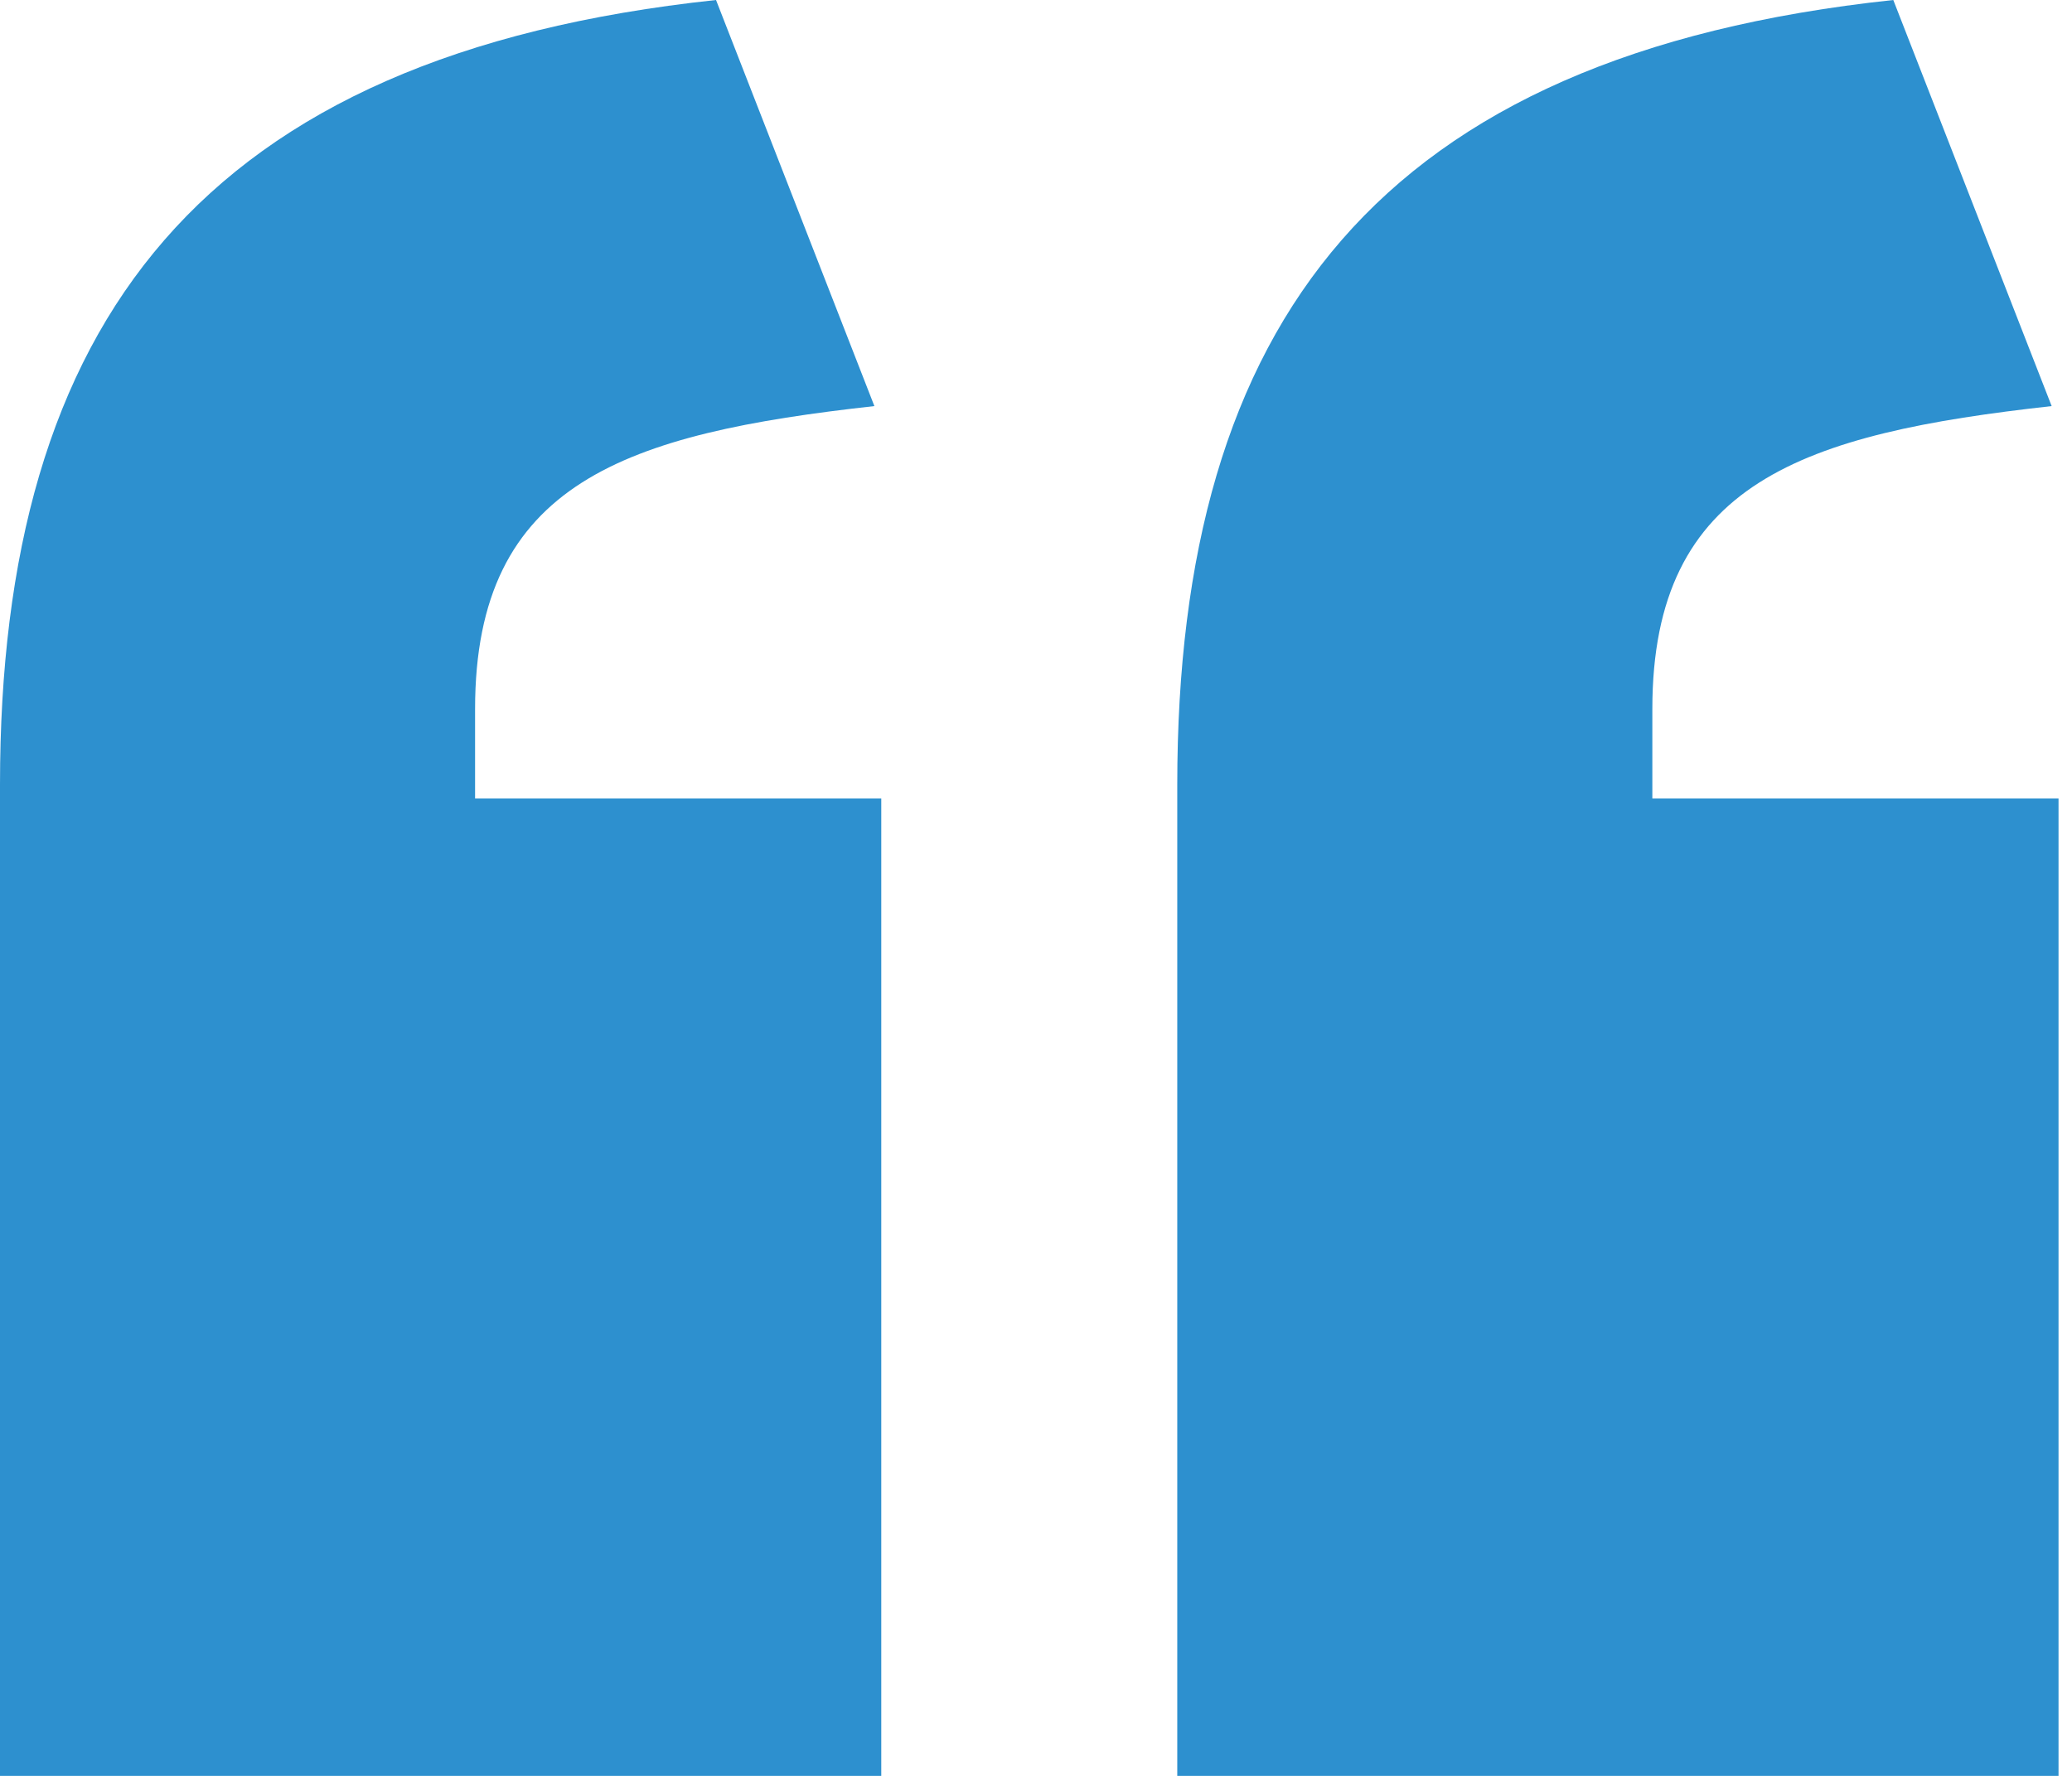
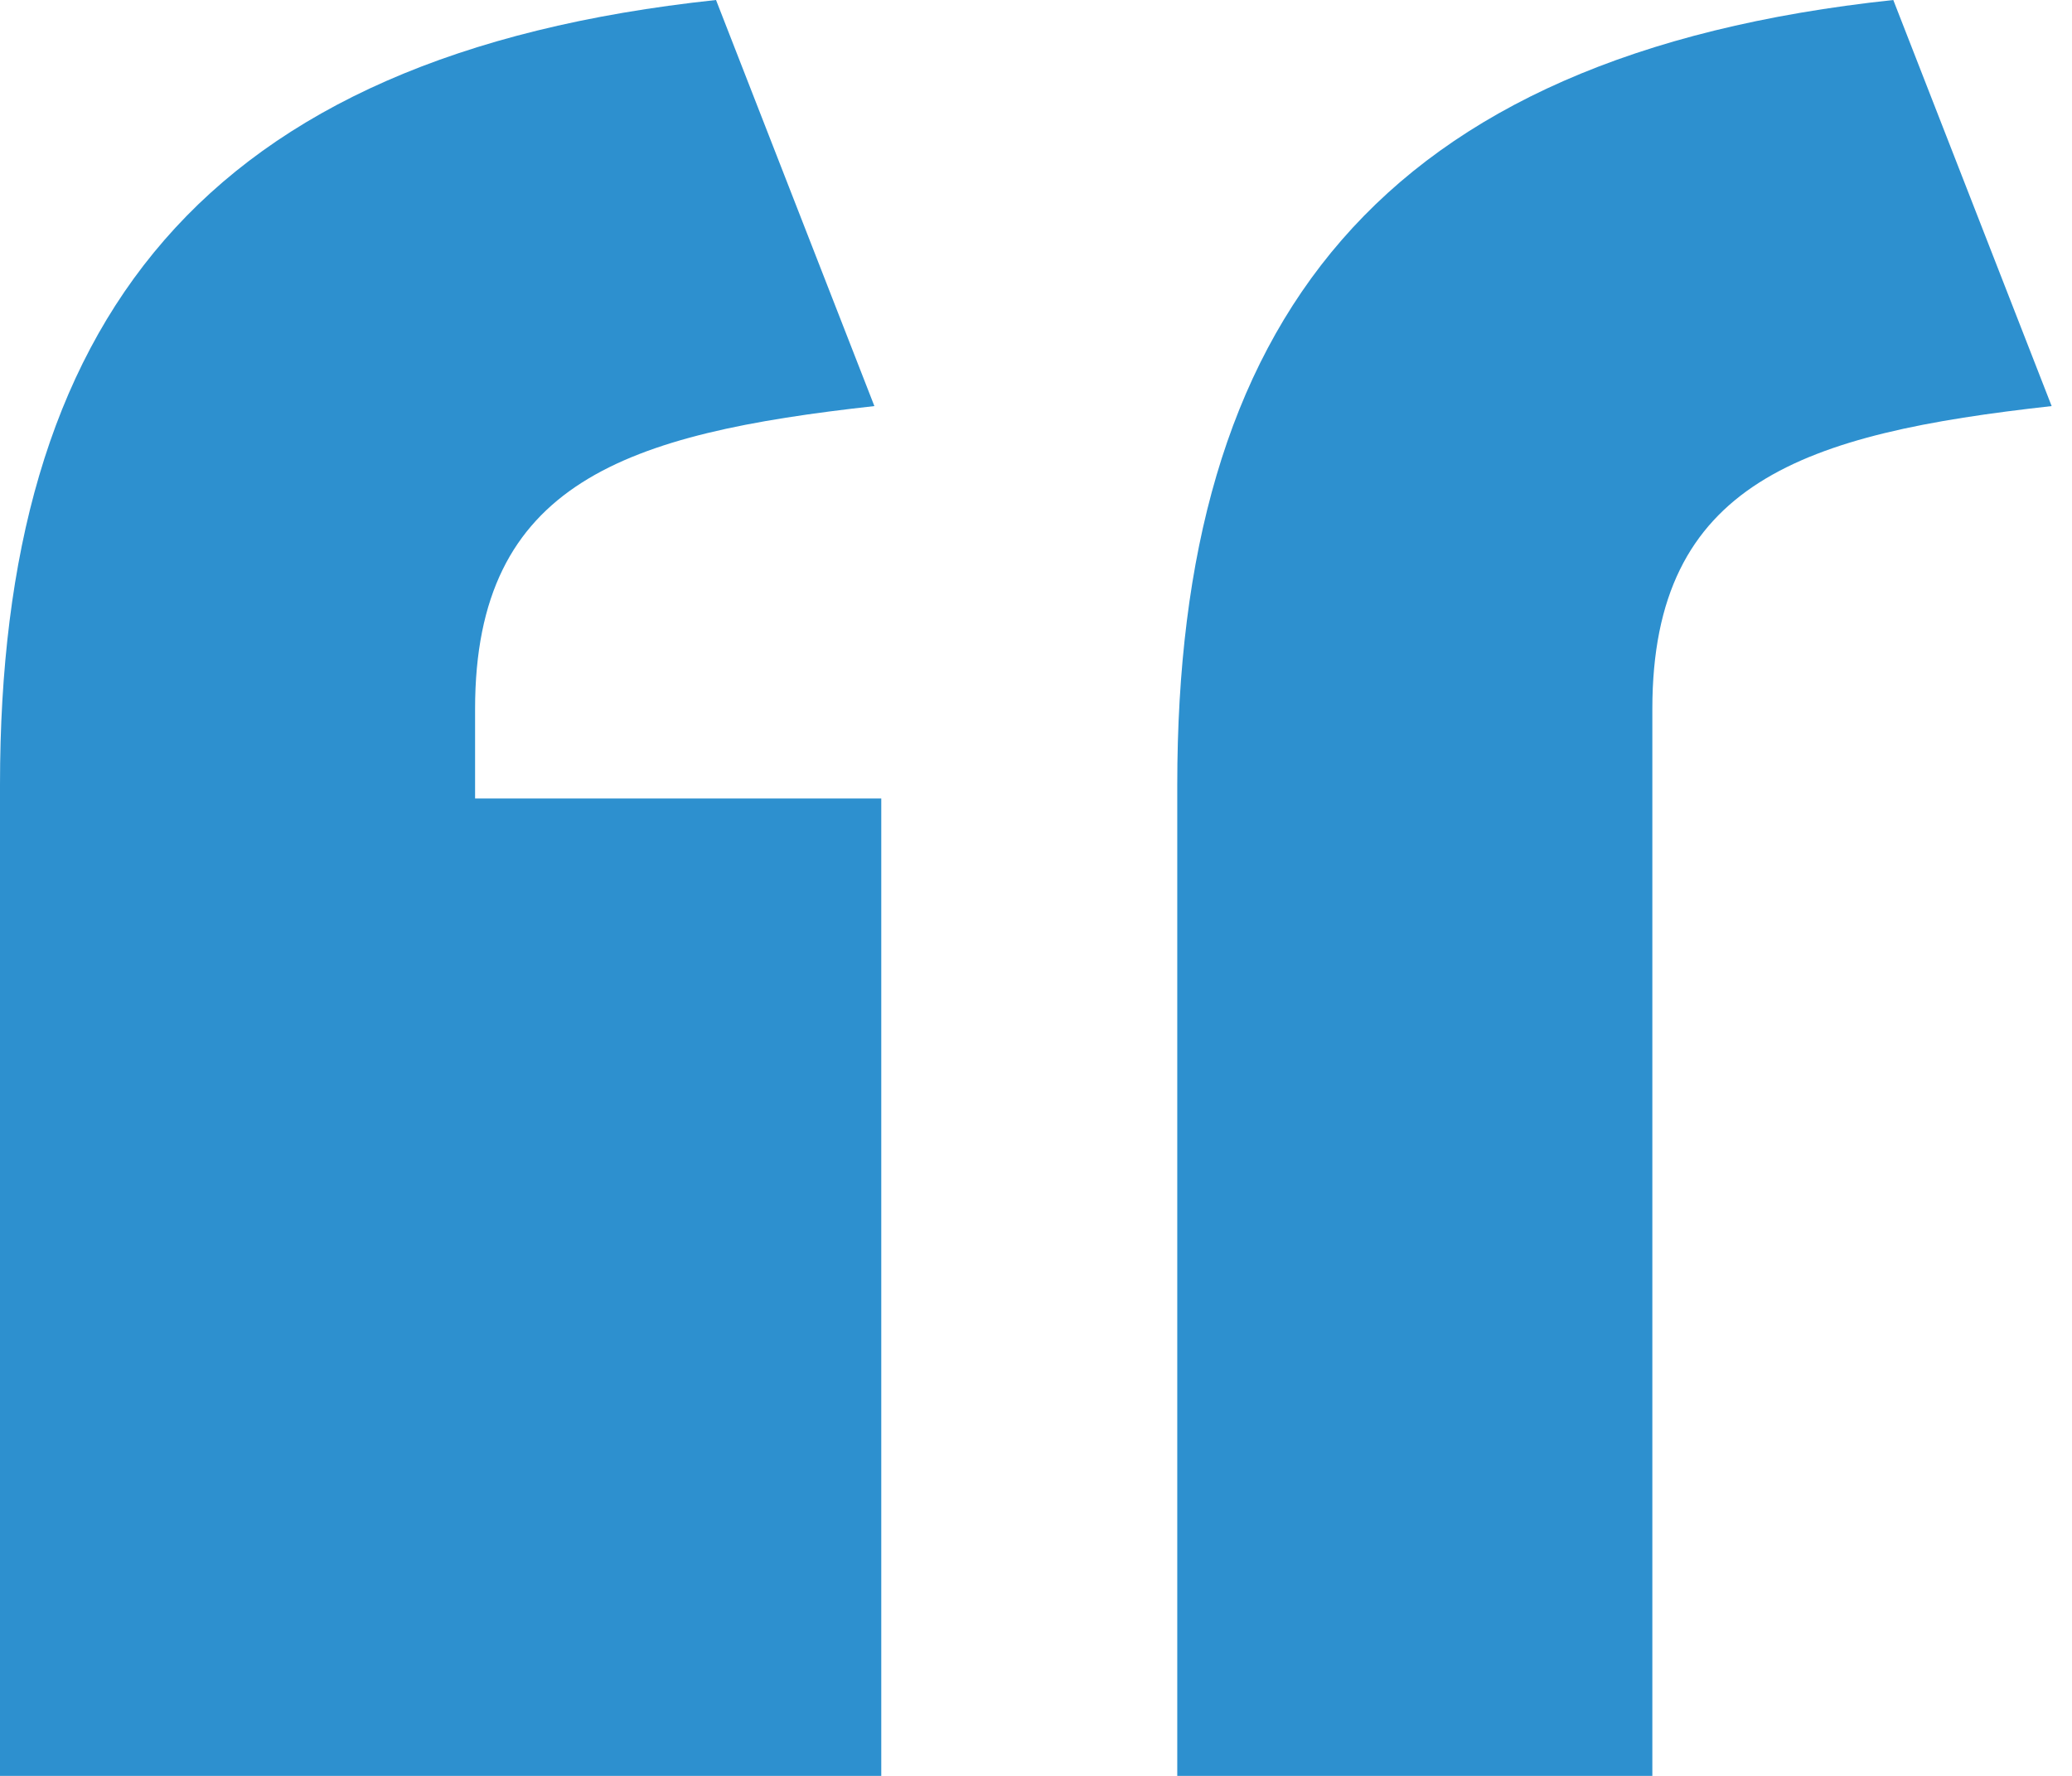
<svg xmlns="http://www.w3.org/2000/svg" width="28" height="24" viewBox="0 0 28 24" fill="none">
-   <path d="M25.585 0C18.608 0.744 15.909 4.372 15.909 10.605L15.909 24H27.818L27.818 10.791H22.329V9.581C22.329 6.512 24.376 5.86 27.725 5.488L25.585 0ZM9.676 0C2.698 0.744 0 4.372 0 10.605L0 24H11.909L11.909 10.791L6.42 10.791V9.581C6.42 6.512 8.466 5.86 11.816 5.488L9.676 0Z" fill="#2D90CF" />
+   <path d="M25.585 0C18.608 0.744 15.909 4.372 15.909 10.605L15.909 24H27.818H22.329V9.581C22.329 6.512 24.376 5.86 27.725 5.488L25.585 0ZM9.676 0C2.698 0.744 0 4.372 0 10.605L0 24H11.909L11.909 10.791L6.42 10.791V9.581C6.42 6.512 8.466 5.86 11.816 5.488L9.676 0Z" fill="#2D90CF" />
</svg>